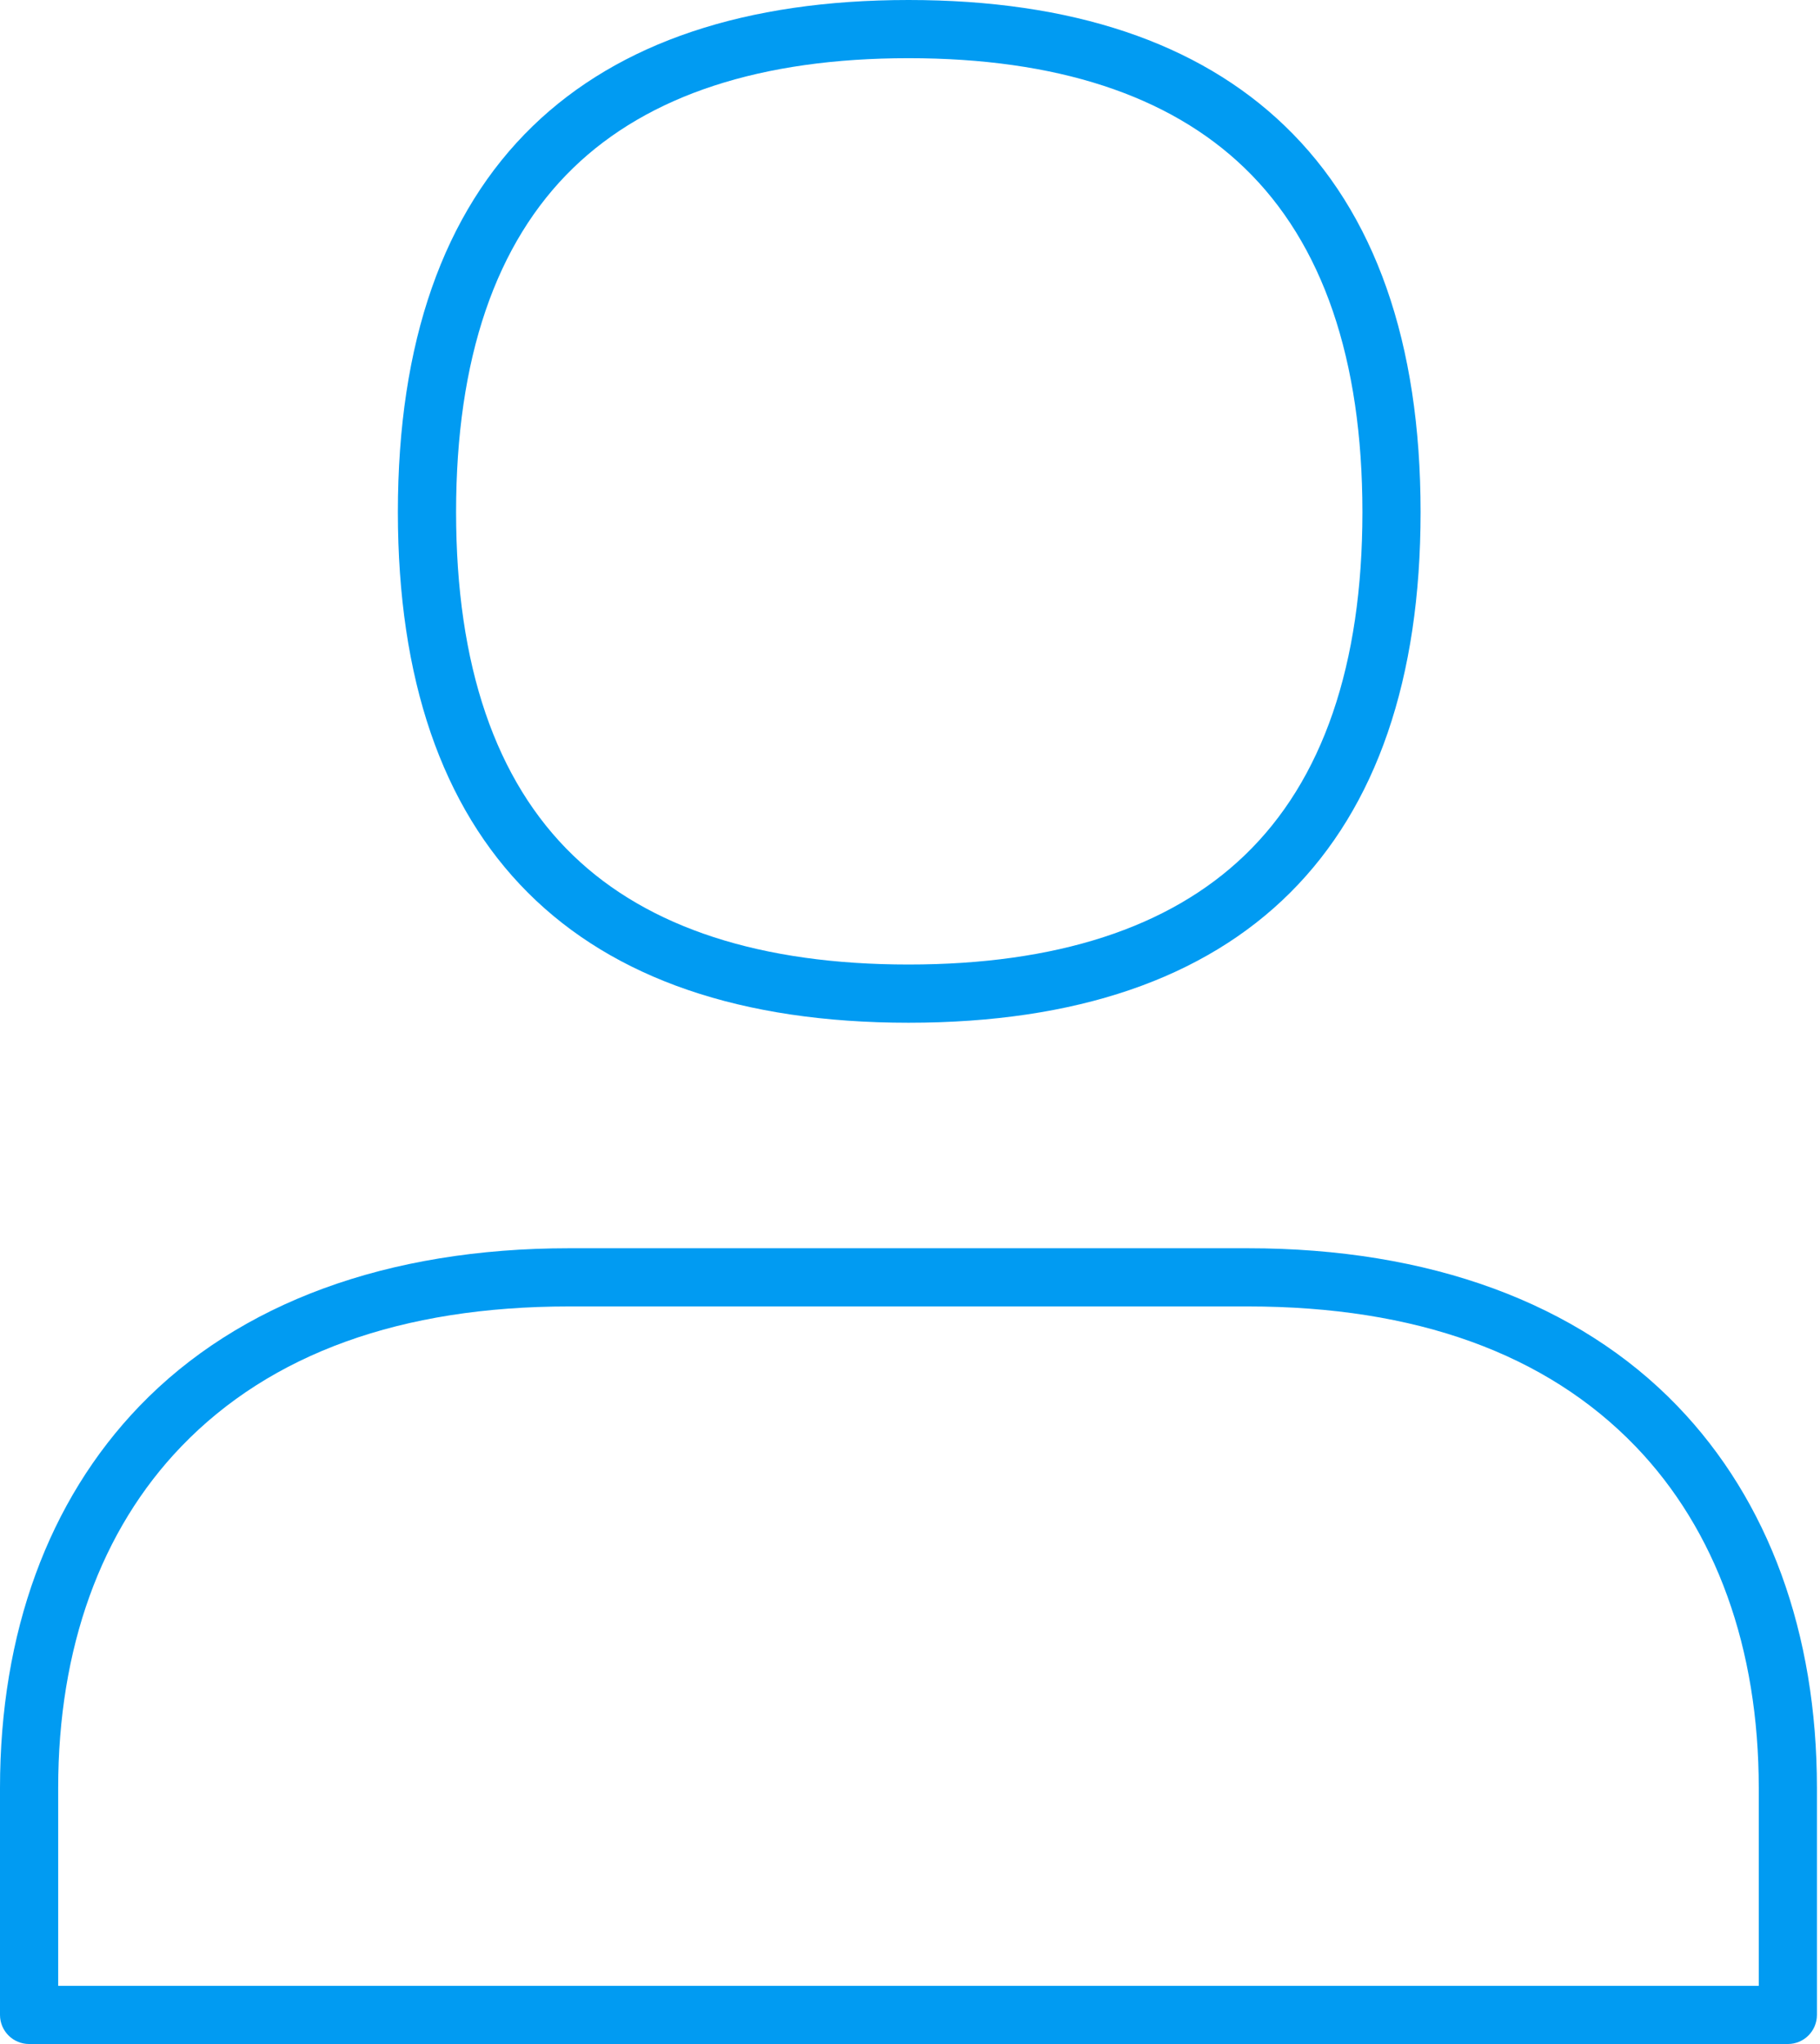
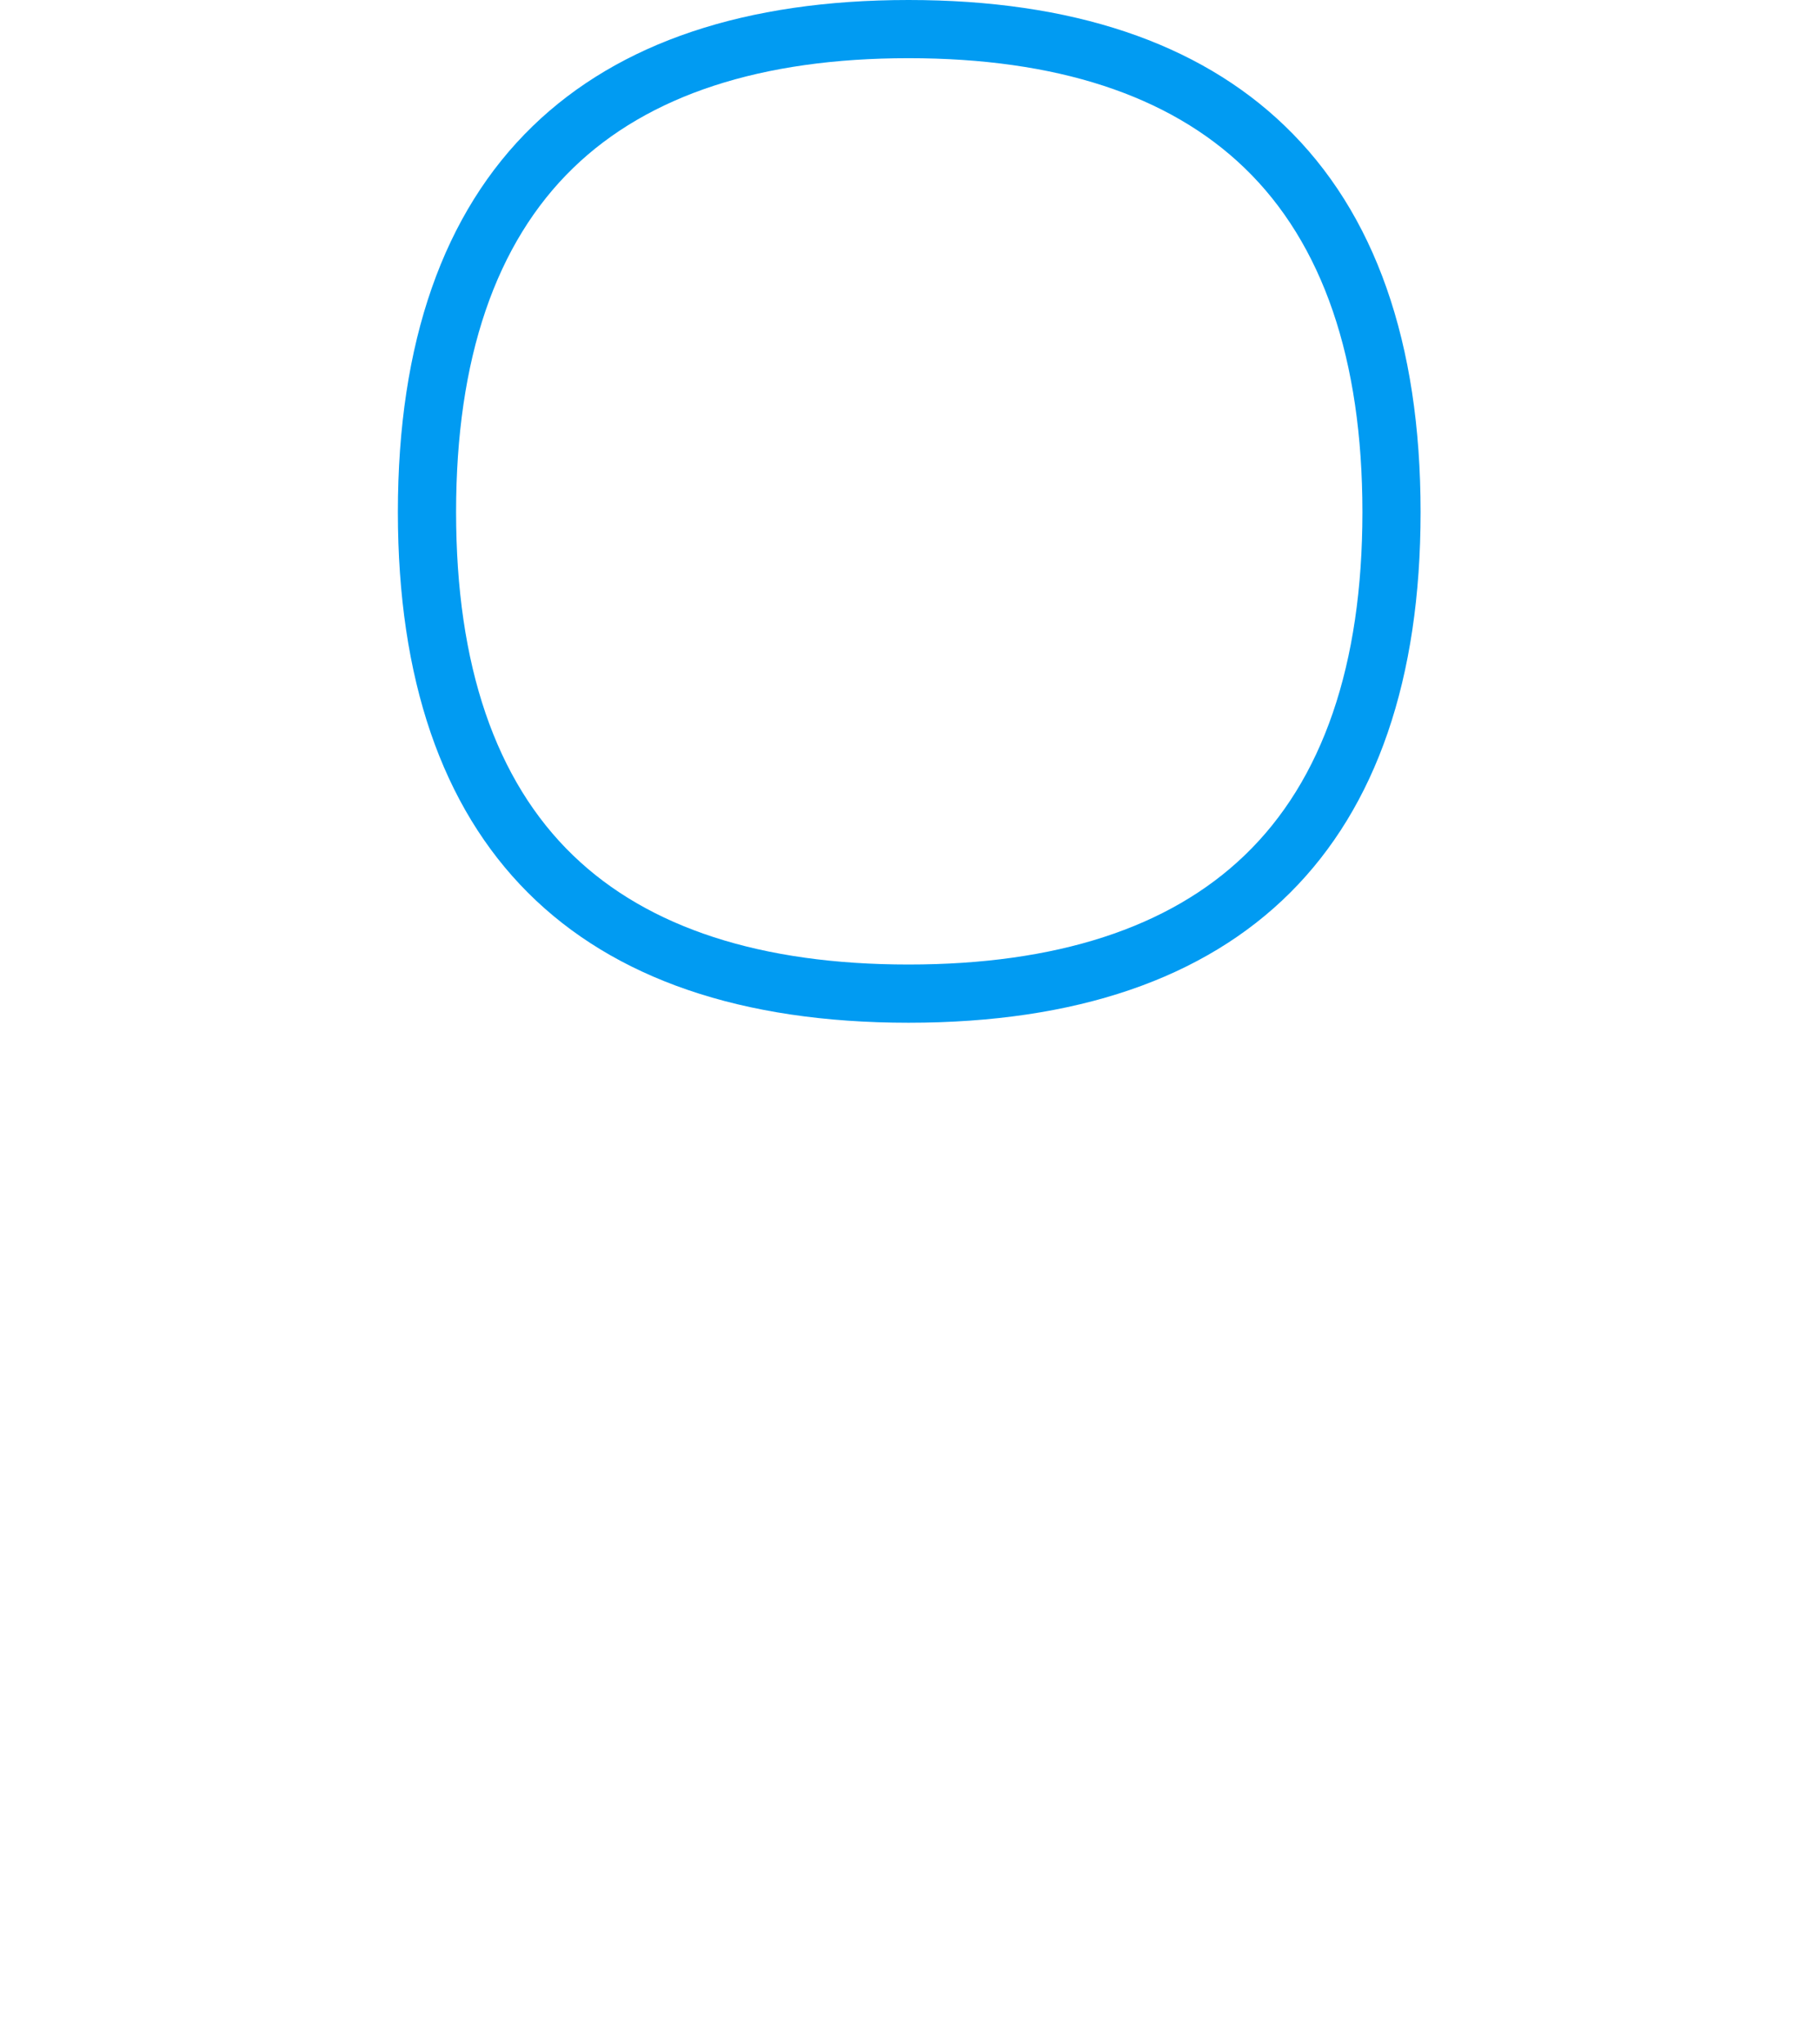
<svg xmlns="http://www.w3.org/2000/svg" width="57" height="64" viewBox="0 0 57 64" fill="none">
-   <path d="M55.993 64H0.911C0.67 64 0.438 63.904 0.267 63.733C0.096 63.562 0 63.331 0 63.089V55.983C0 51.127 1.511 46.993 4.368 44.026C7.483 40.793 12.135 39.084 17.825 39.084H39.079C44.768 39.084 49.422 40.793 52.536 44.026C55.394 46.993 56.904 51.132 56.904 55.983V63.089C56.904 63.331 56.808 63.562 56.638 63.733C56.467 63.904 56.235 64 55.993 64ZM1.822 62.178H55.082V55.983C55.082 51.61 53.748 47.91 51.224 45.289C48.421 42.38 44.335 40.906 39.079 40.906H17.825C12.568 40.906 8.482 42.38 5.68 45.289C3.156 47.91 1.822 51.607 1.822 55.983V62.178Z" fill="#019BF2" />
  <path d="M28.454 32.023C17.991 32.023 12.461 26.494 12.461 16.034C12.461 10.726 13.884 6.66 16.687 3.946C19.394 1.327 23.352 0 28.454 0C33.556 0 37.524 1.327 40.24 3.944C43.065 6.661 44.491 10.729 44.491 16.034C44.491 26.494 38.945 32.023 28.454 32.023ZM28.454 1.822C23.841 1.822 20.309 2.977 17.956 5.255C15.519 7.613 14.284 11.239 14.284 16.034C14.284 20.829 15.518 24.443 17.954 26.789C20.304 29.053 23.837 30.2 28.454 30.2C33.071 30.2 36.616 29.053 38.977 26.784C41.426 24.436 42.669 20.817 42.669 16.034C42.669 11.251 41.426 7.617 38.975 5.257C36.611 2.977 33.071 1.822 28.454 1.822Z" fill="#019BF2" />
</svg>